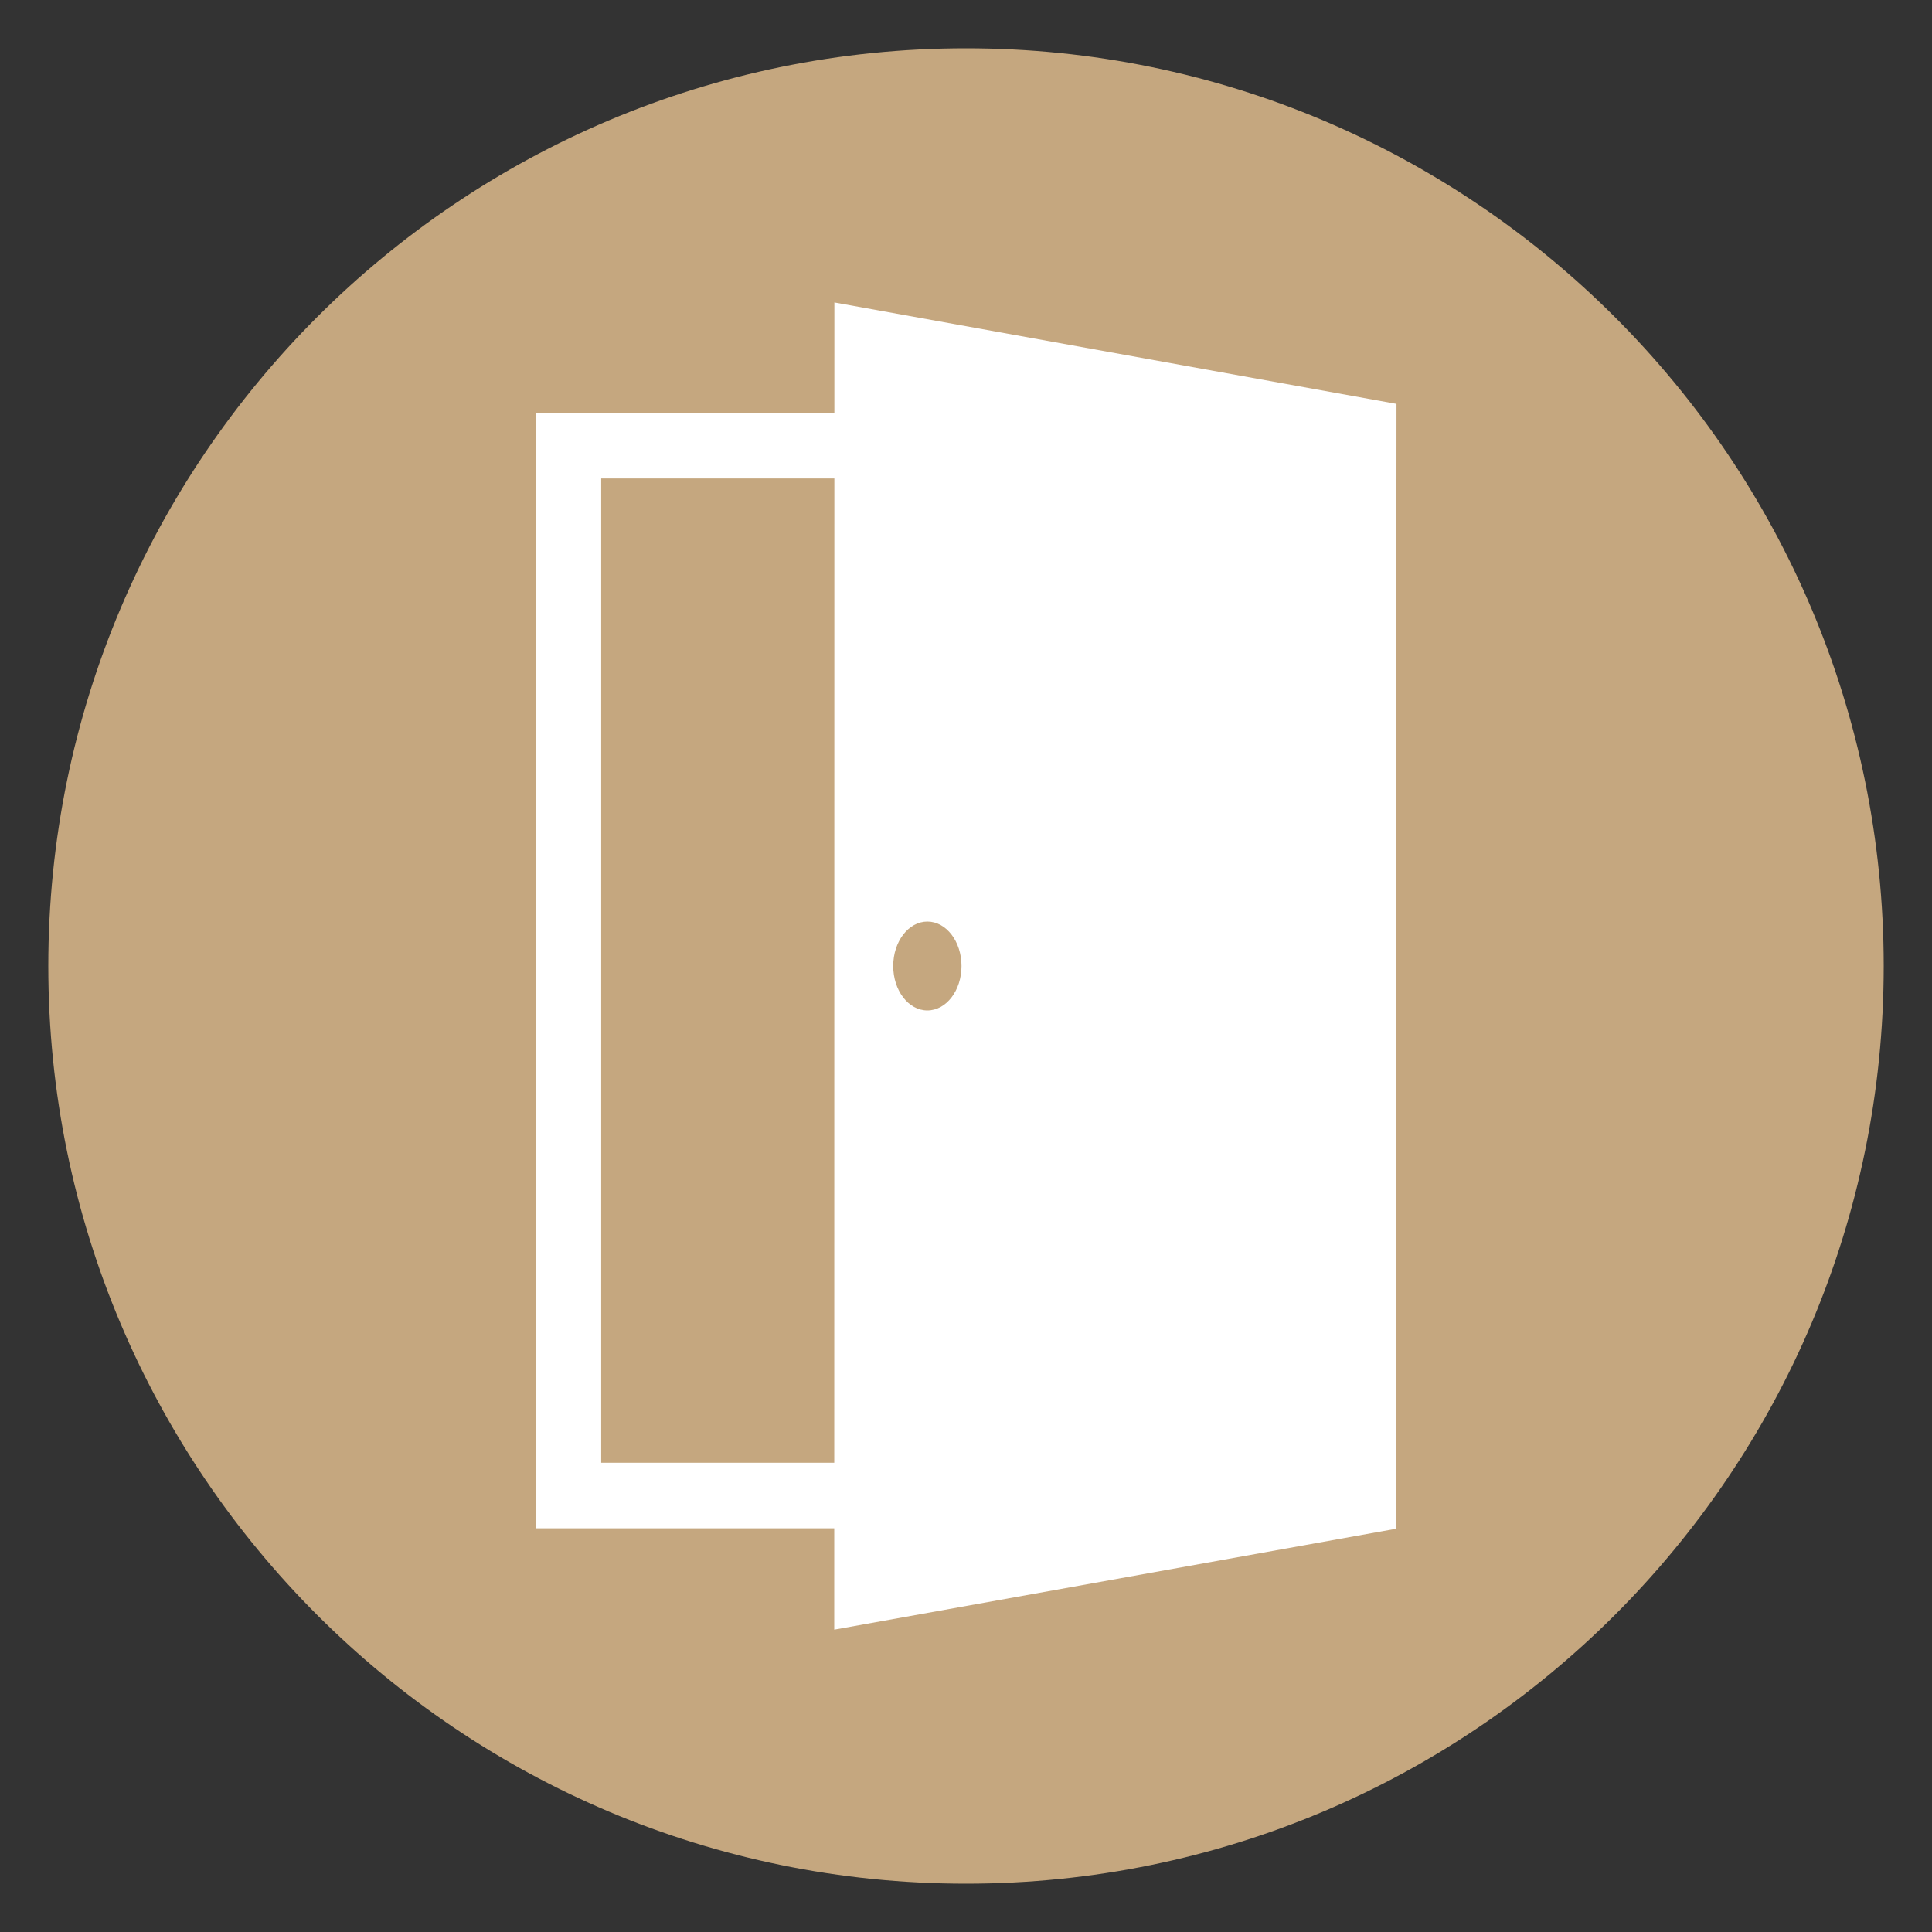
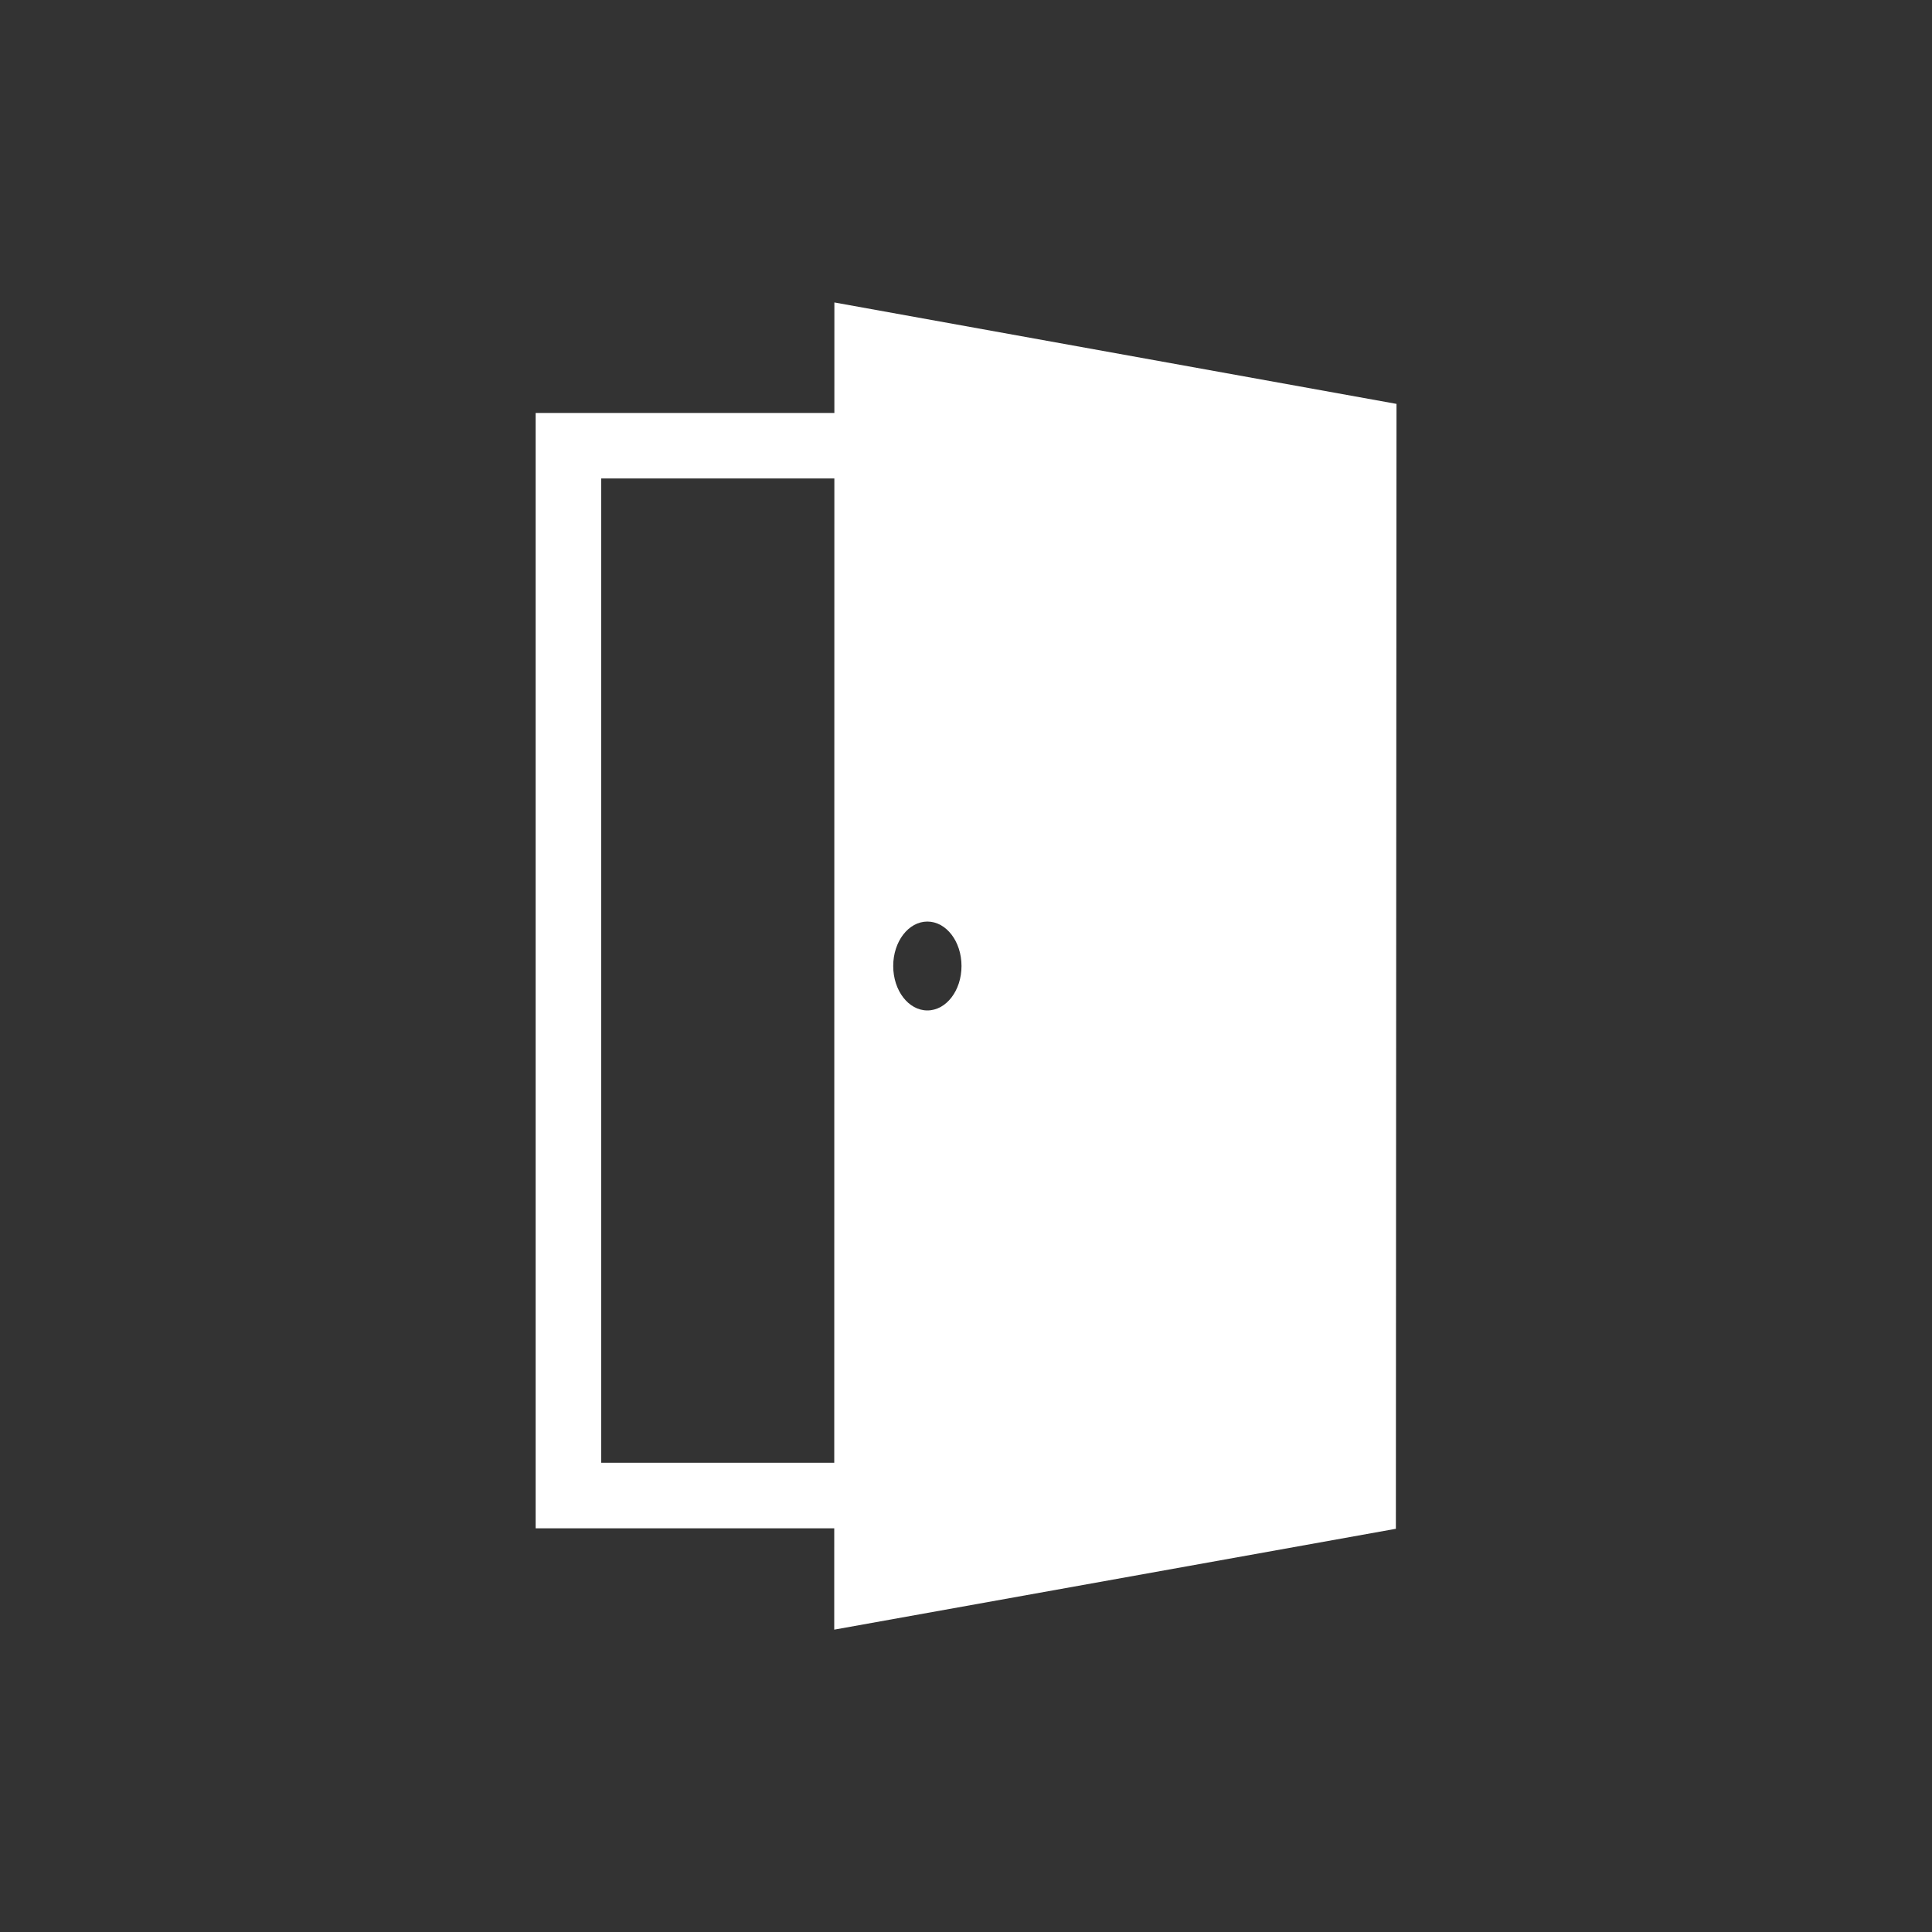
<svg xmlns="http://www.w3.org/2000/svg" id="Calque_1" data-name="Calque 1" viewBox="0 0 400 400">
  <rect x="0" y="0" width="400" height="400" fill="#333333" stroke="none" />
  <defs>
    <style>.cls-1{fill:#c5a77f;}.cls-2{fill:#fff;}</style>
  </defs>
-   <path class="cls-1" d="M200,390c104.93,0,190-85.07,190-190S304.93,10,200,10,10,95.07,10,200,95.07,390,200,390" />
  <path class="cls-2" d="M124.47,302.85h82.19V99.06H124.47Zm95.75,13.57H110.9V85.5H220.22Z" />
  <path class="cls-2" d="M192,190.8c3.91,0,7.07,4.12,7.07,9.2s-3.16,9.2-7.07,9.2-7.07-4.12-7.07-9.2,3.17-9.2,7.07-9.2M172.72,337.4,289,316.52l.13-232.9-116.38-21Z" />
</svg>